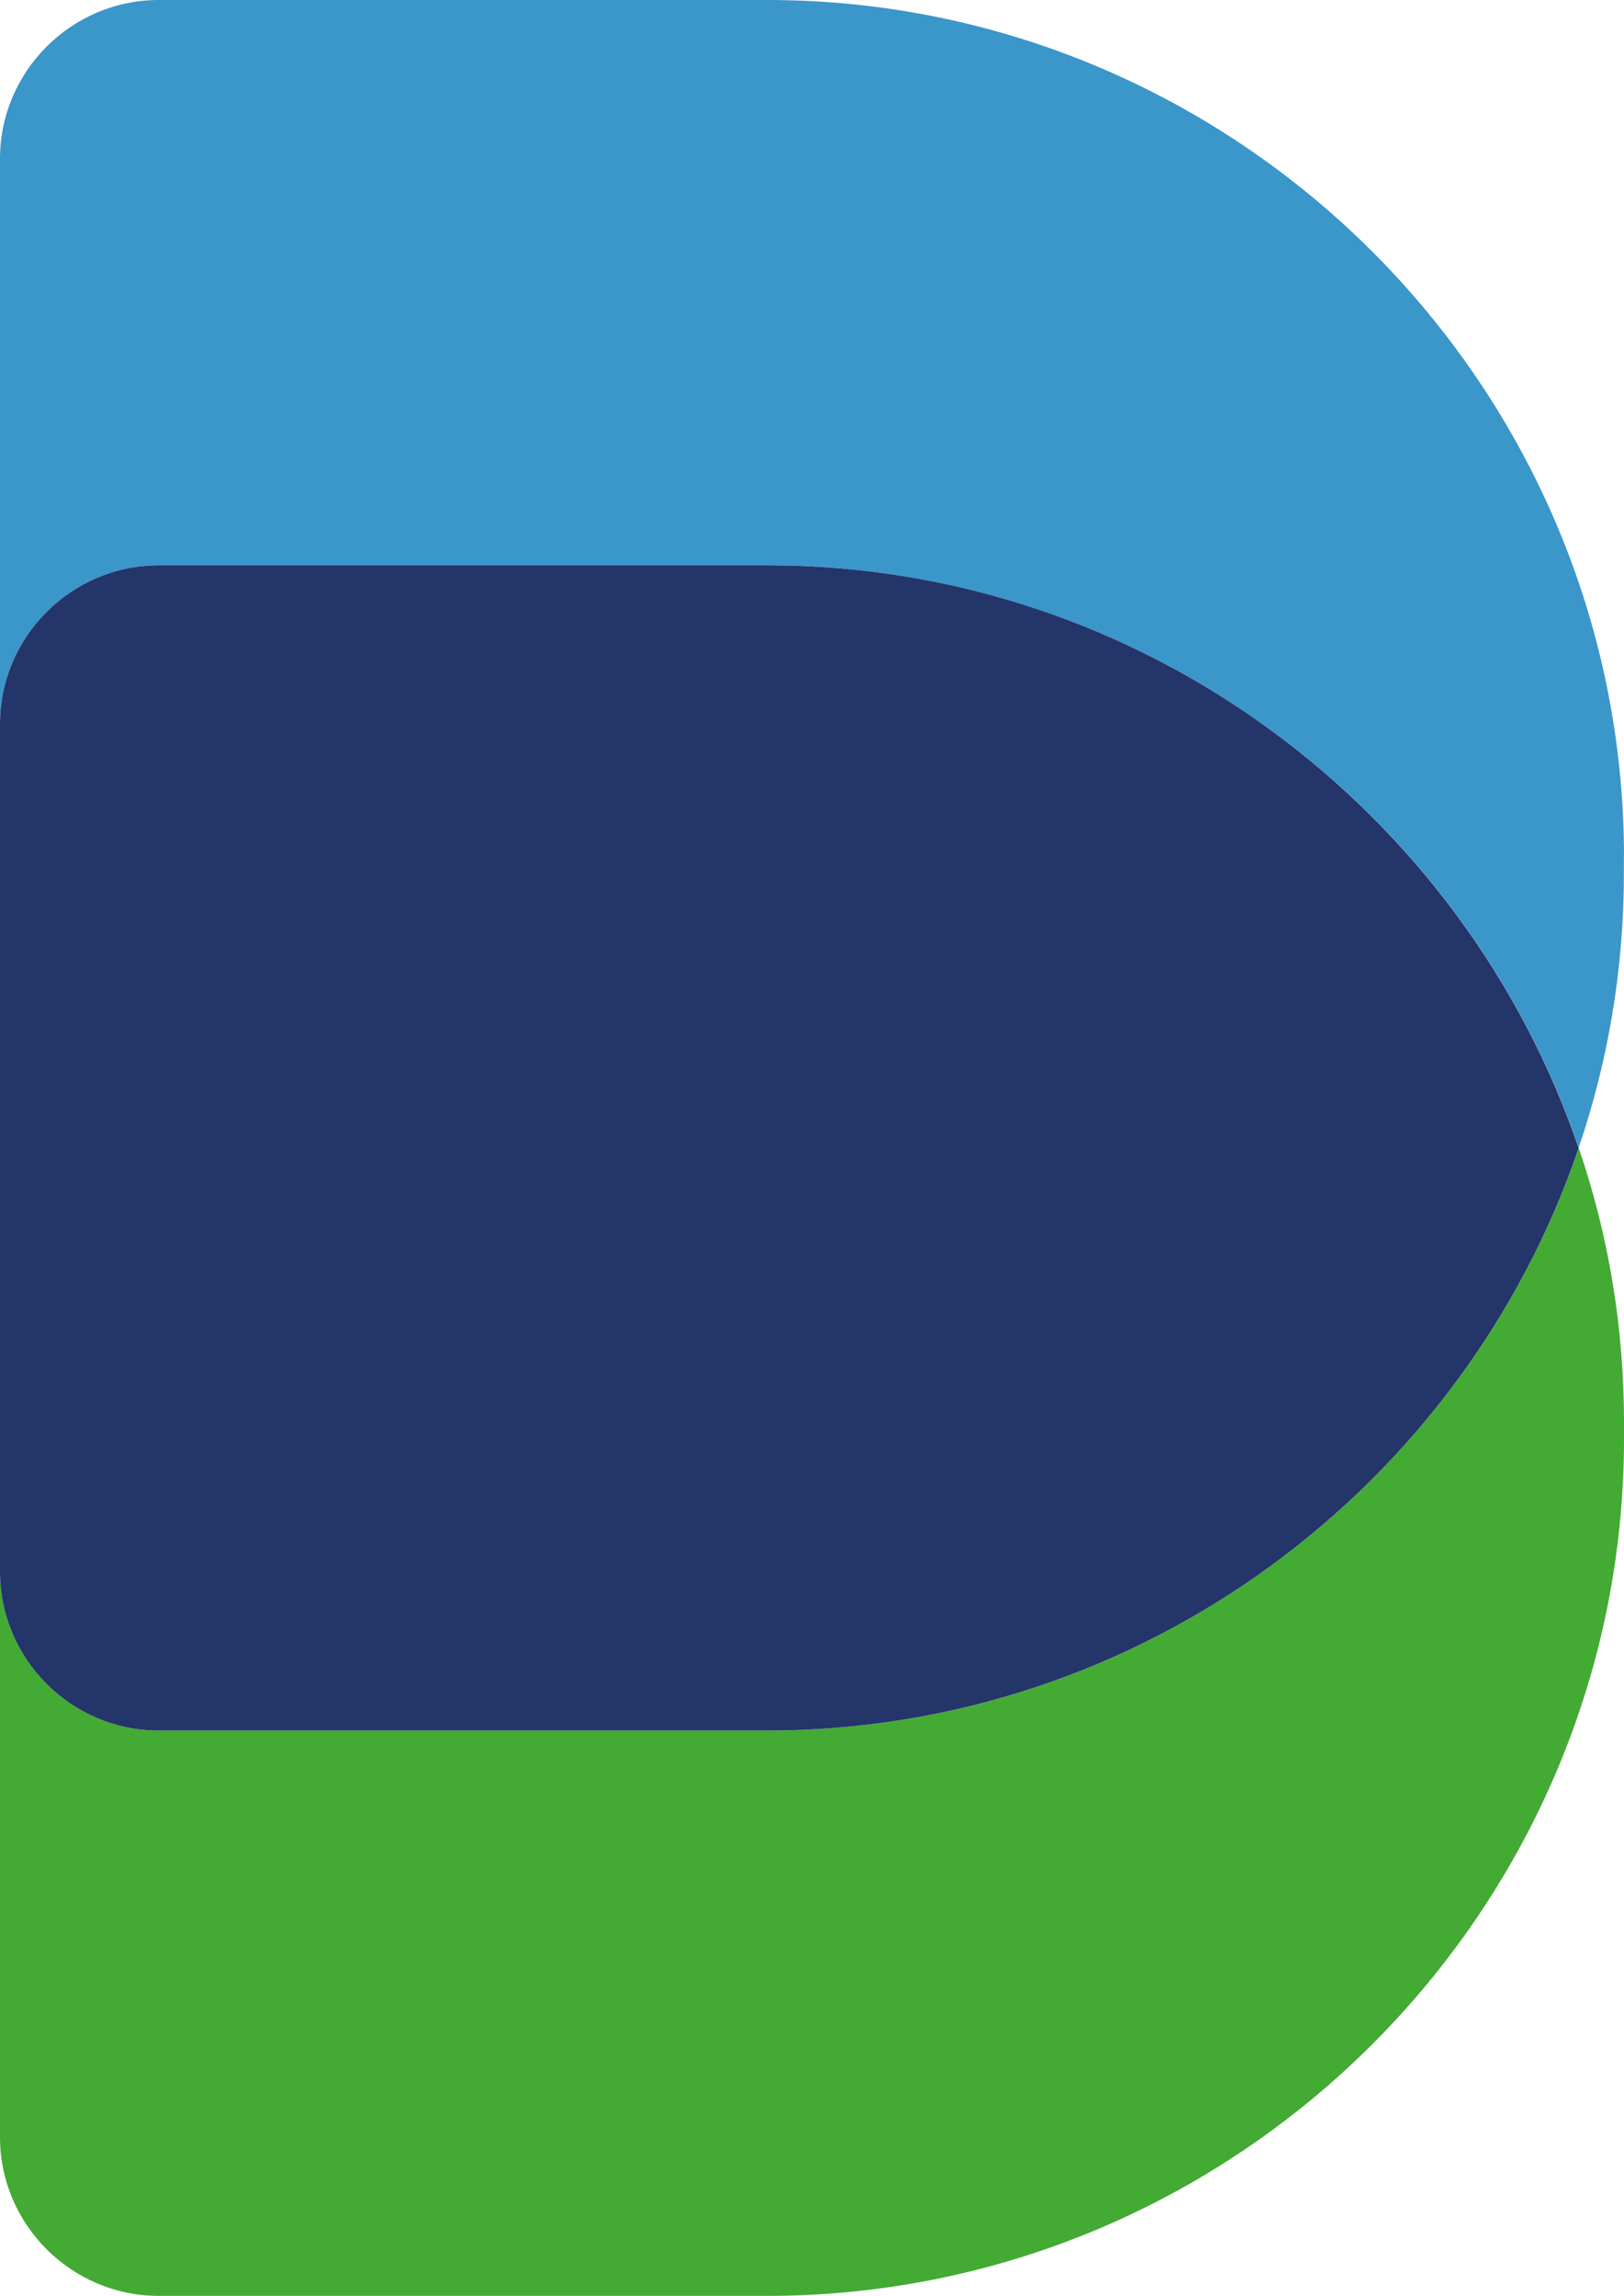
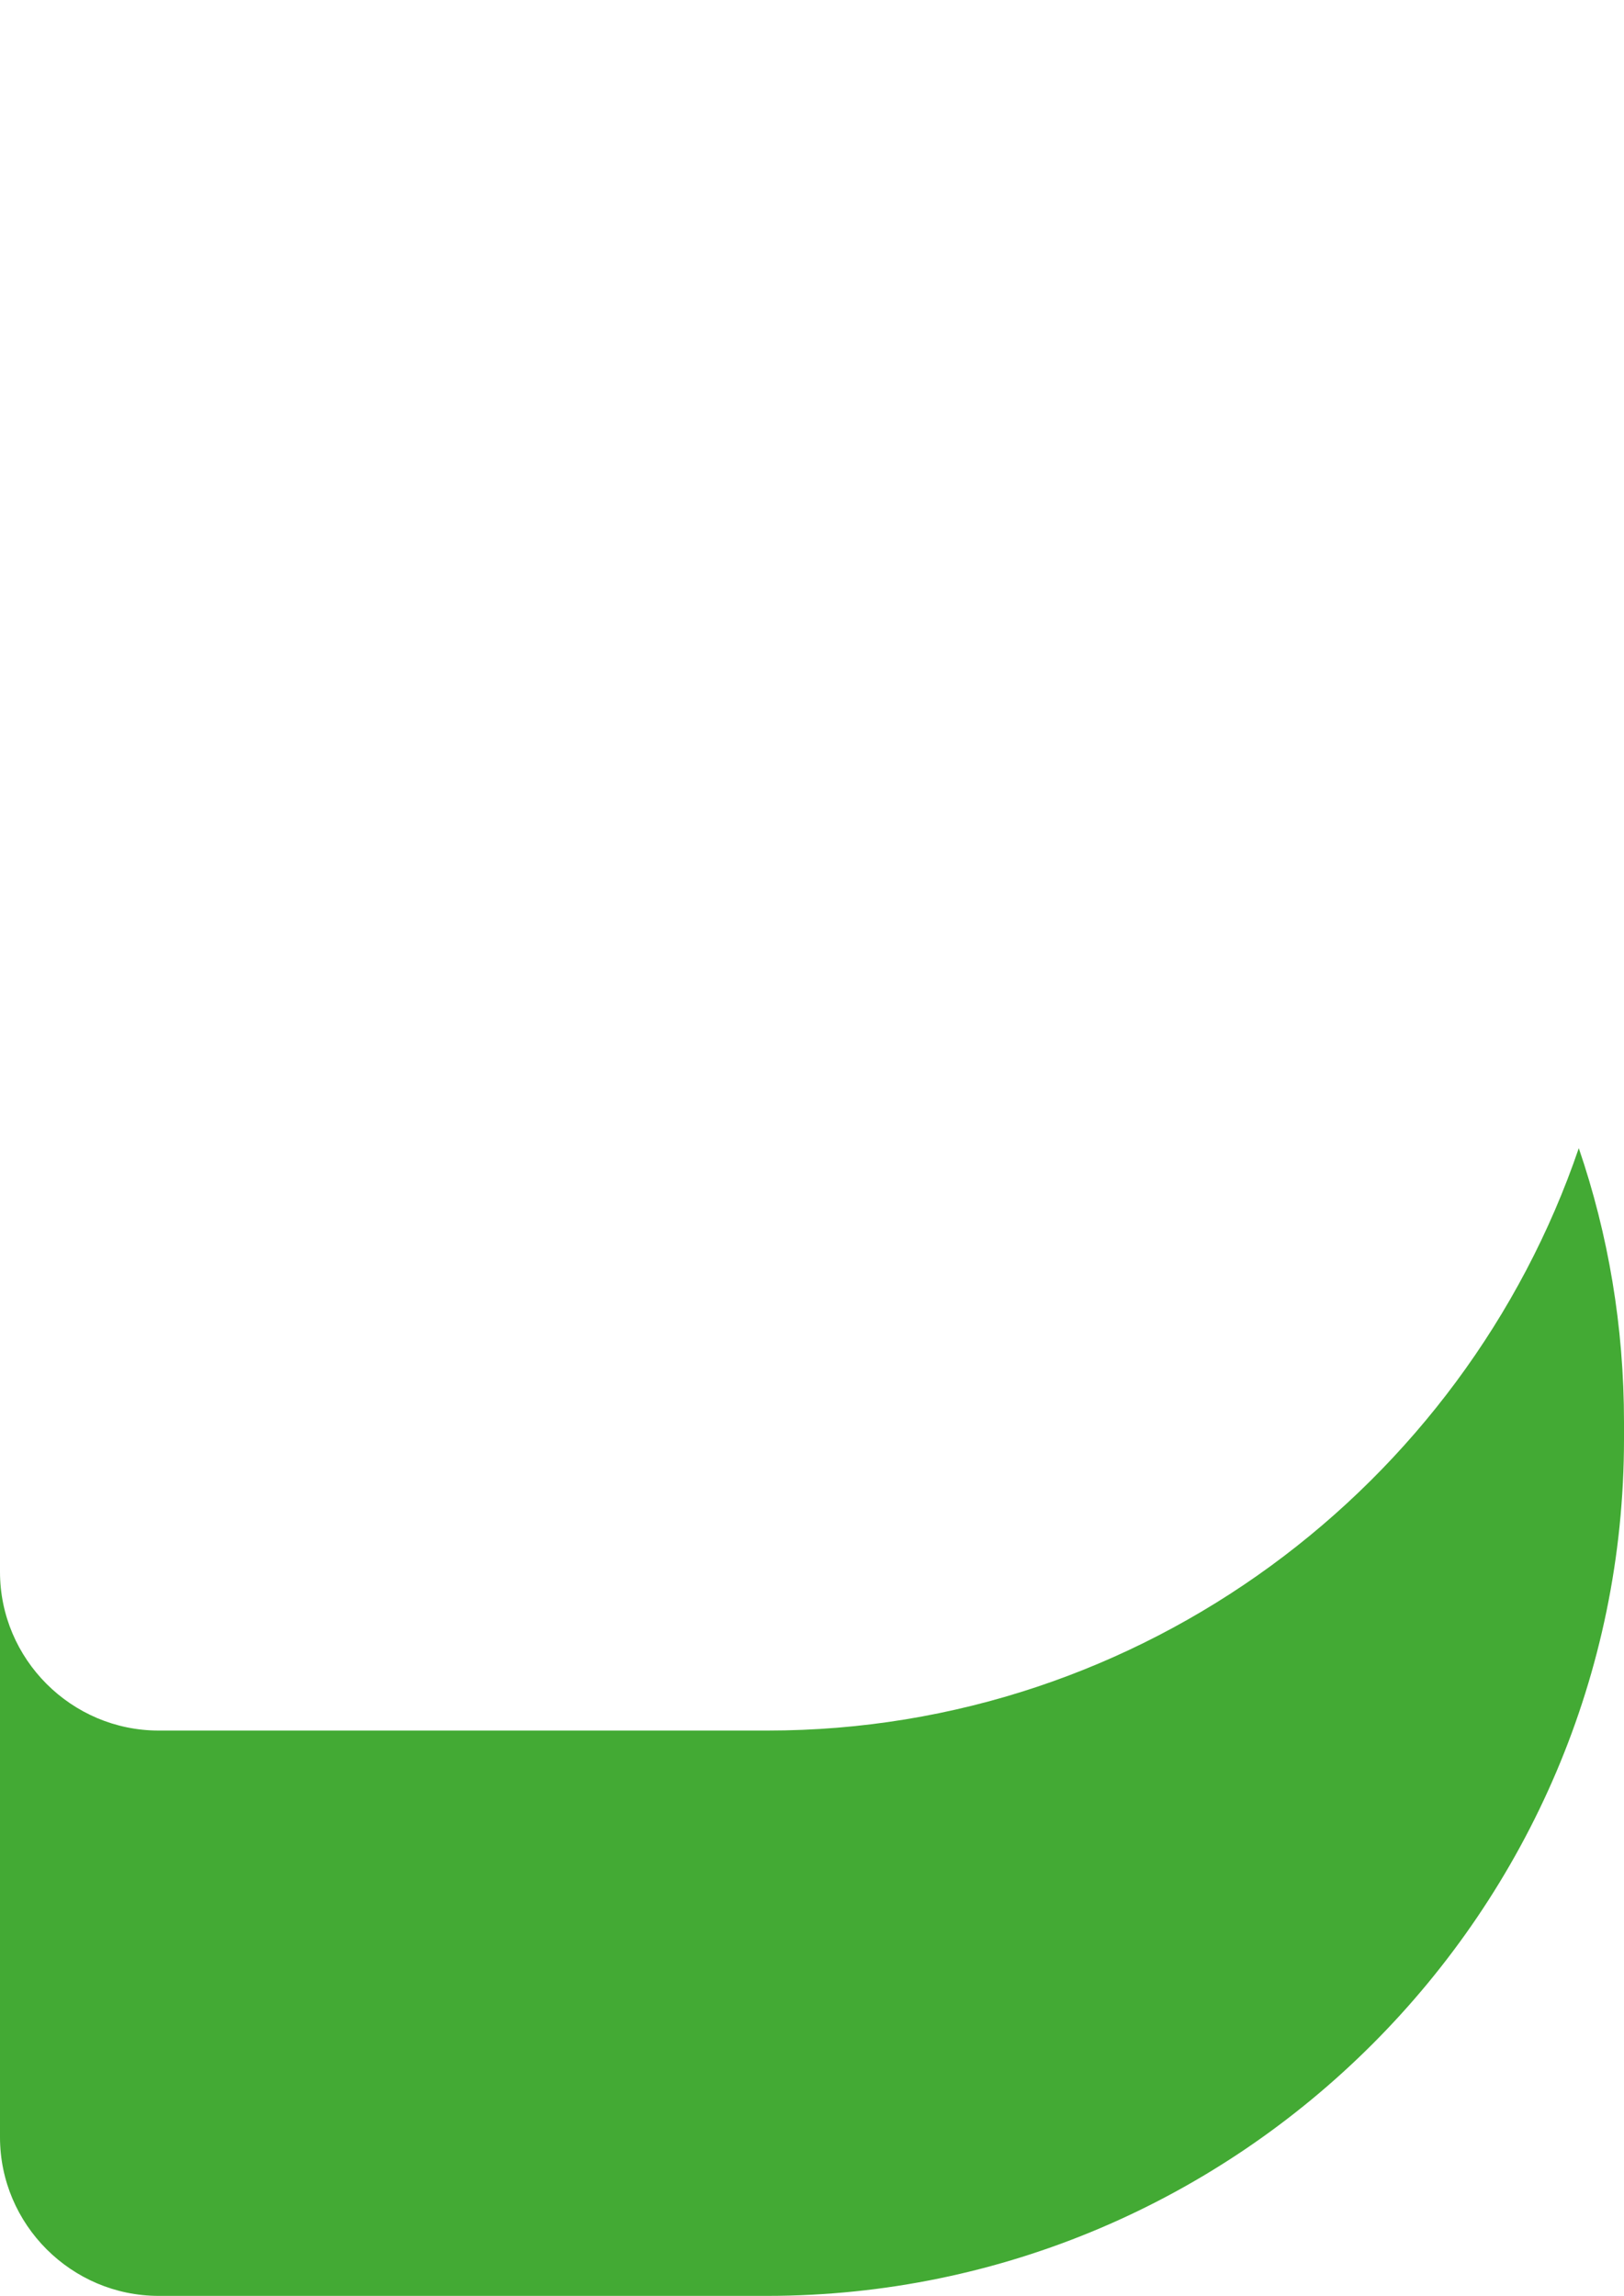
<svg xmlns="http://www.w3.org/2000/svg" id="Layer_2" data-name="Layer 2" viewBox="0 0 139 196.48">
  <defs>
    <style>
      .cls-1 {
        fill: #24356a;
      }

      .cls-2 {
        fill: #43aa34;
      }

      .cls-3 {
        fill: #3b96ca;
      }
    </style>
  </defs>
  <g id="Layer_1-2" data-name="Layer 1">
    <g>
-       <path class="cls-3" d="m139,73.34C139,32.99,106.01,0,65.66,0H13.58C6.11,0,0,6.11,0,13.58v48.38c0-7.47,6.11-13.58,13.58-13.58h52.08c32.14,0,59.62,20.94,69.46,49.84,2.52-7.39,3.87-15.29,3.87-23.46v-1.42Z" />
      <path class="cls-2" d="m65.7,148.1H13.58c-7.47,0-13.58-6.11-13.58-13.58v48.38c0,7.47,6.11,13.58,13.58,13.58h52.08c40.35,0,73.34-32.99,73.34-73.34v-1.42c0-8.21-1.35-16.1-3.87-23.46-9.85,28.9-37.33,49.84-69.43,49.84Z" />
-       <path class="cls-1" d="m65.7,48.38H13.58c-7.47,0-13.58,6.11-13.58,13.58v72.56c0,7.47,6.11,13.58,13.58,13.58h52.08c32.14,0,59.62-20.94,69.46-49.84-9.85-28.94-37.33-49.88-69.43-49.88Z" />
    </g>
  </g>
</svg>